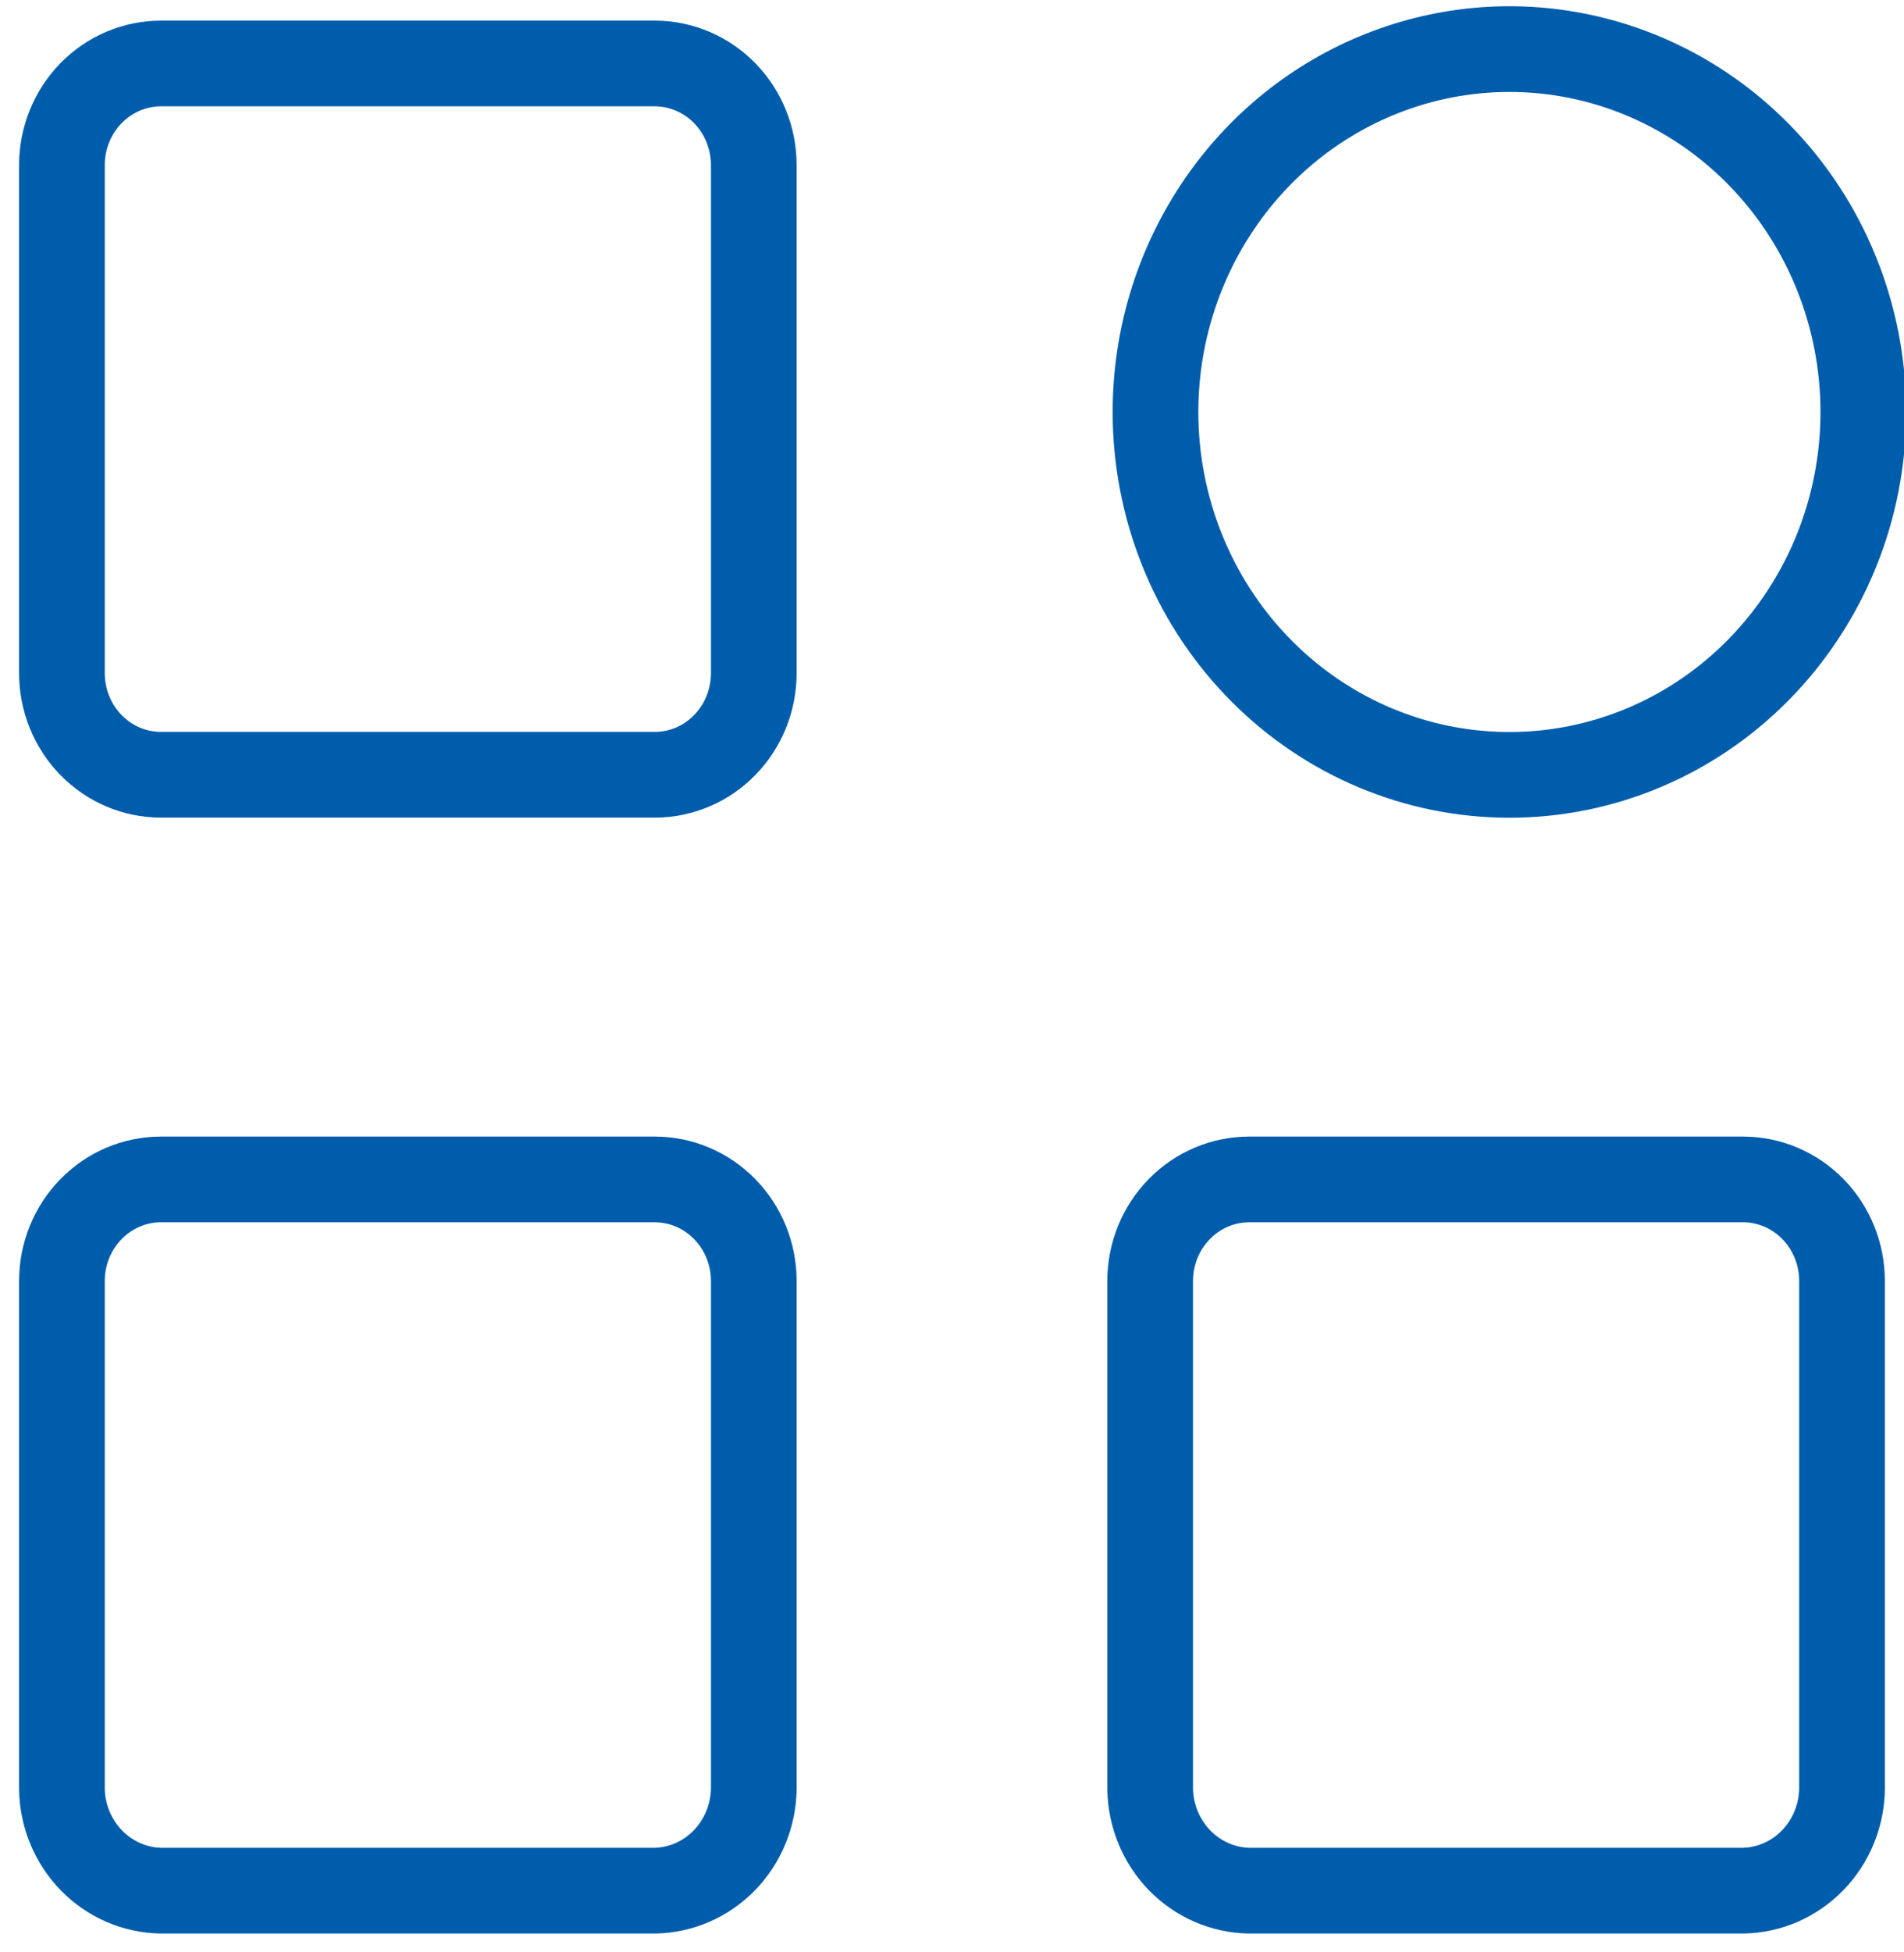
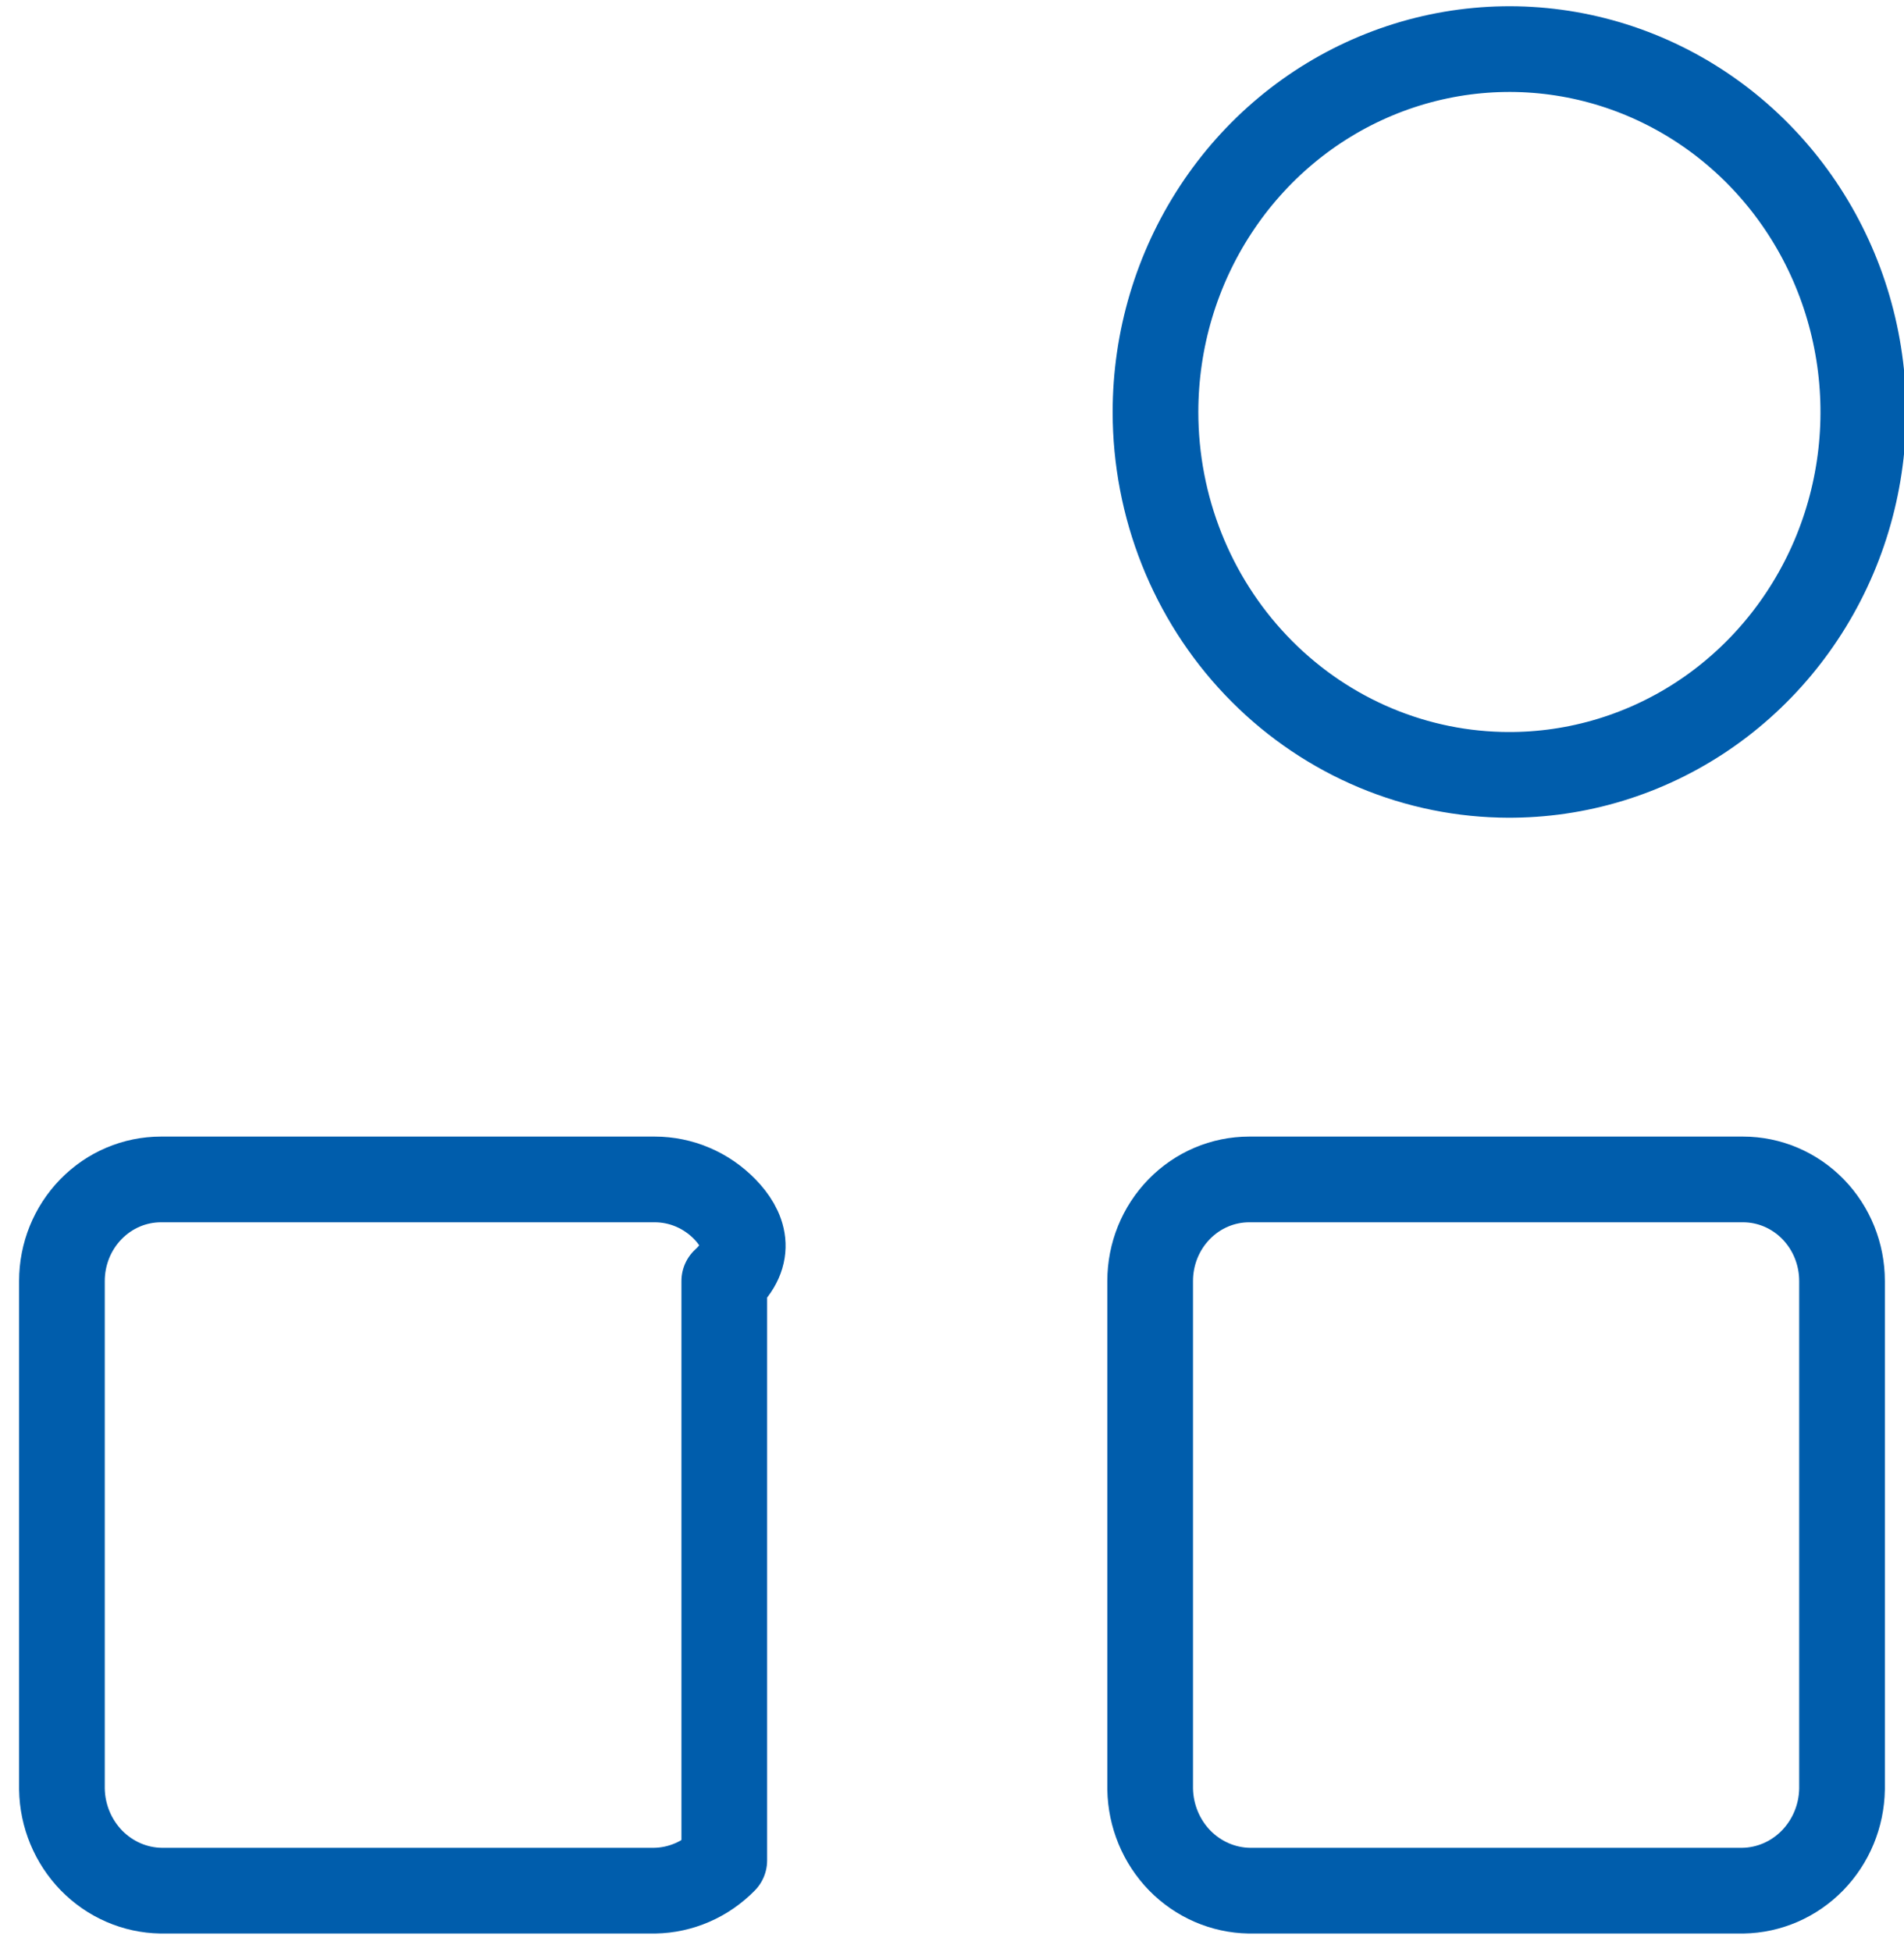
<svg xmlns="http://www.w3.org/2000/svg" width="40" height="41" viewBox="0 0 40 41" fill="none">
  <g clip-path="url(#clip0_1023_241)">
-     <path d="M13.754 1.333H3.383C2.83 1.333 2.301 1.558 1.911 1.958C1.52 2.359 1.301 2.901 1.301 3.467V14.136C1.301 14.702 1.52 15.245 1.911 15.645C2.301 16.046 2.83 16.27 3.383 16.27H13.754C14.306 16.27 14.836 16.046 15.226 15.645C15.617 15.245 15.836 14.702 15.836 14.136V3.467C15.836 2.901 15.617 2.359 15.226 1.958C14.836 1.558 14.306 1.333 13.754 1.333Z" stroke="#005DAC" stroke-width="1.8" stroke-linecap="round" stroke-linejoin="round" />
-     <path d="M13.754 24.768H3.383C2.83 24.768 2.301 24.992 1.911 25.393C1.52 25.793 1.301 26.335 1.301 26.901V37.571C1.31 38.133 1.533 38.67 1.921 39.069C2.309 39.467 2.833 39.695 3.383 39.704H13.754C14.303 39.695 14.827 39.467 15.216 39.069C15.604 38.67 15.826 38.133 15.836 37.571V26.901C15.836 26.335 15.617 25.793 15.226 25.393C14.836 24.992 14.306 24.768 13.754 24.768Z" stroke="#005DAC" stroke-width="1.8" stroke-linecap="round" stroke-linejoin="round" />
+     <path d="M13.754 24.768H3.383C2.83 24.768 2.301 24.992 1.911 25.393C1.52 25.793 1.301 26.335 1.301 26.901V37.571C1.31 38.133 1.533 38.67 1.921 39.069C2.309 39.467 2.833 39.695 3.383 39.704H13.754C14.303 39.695 14.827 39.467 15.216 39.069V26.901C15.836 26.335 15.617 25.793 15.226 25.393C14.836 24.992 14.306 24.768 13.754 24.768Z" stroke="#005DAC" stroke-width="1.8" stroke-linecap="round" stroke-linejoin="round" />
    <path d="M31.524 16.27C33.002 16.308 34.458 15.894 35.705 15.08C36.951 14.266 37.933 13.089 38.525 11.7C39.116 10.312 39.29 8.774 39.024 7.283C38.759 5.793 38.066 4.417 37.034 3.332C36.002 2.247 34.678 1.502 33.231 1.192C31.784 0.882 30.279 1.022 28.91 1.593C27.54 2.163 26.368 3.14 25.543 4.397C24.717 5.654 24.276 7.134 24.275 8.65C24.275 10.638 25.032 12.548 26.387 13.972C27.741 15.396 29.585 16.221 31.524 16.27Z" stroke="#005DAC" stroke-width="1.8" stroke-linecap="round" stroke-linejoin="round" />
    <path d="M36.617 24.768H26.245C25.693 24.768 25.163 24.992 24.773 25.393C24.382 25.793 24.163 26.335 24.163 26.901V37.571C24.173 38.133 24.395 38.67 24.783 39.069C25.172 39.467 25.696 39.695 26.245 39.704H36.617C37.166 39.695 37.69 39.467 38.078 39.069C38.467 38.67 38.689 38.133 38.698 37.571V26.901C38.698 26.335 38.479 25.793 38.089 25.393C37.698 24.992 37.169 24.768 36.617 24.768Z" stroke="#005DAC" stroke-width="1.8" stroke-linecap="round" stroke-linejoin="round" />
  </g>
  <defs>
    <clipPath id="clip0_1023_241">
      <rect width="40" height="41" fill="white" />
    </clipPath>
  </defs>
</svg>